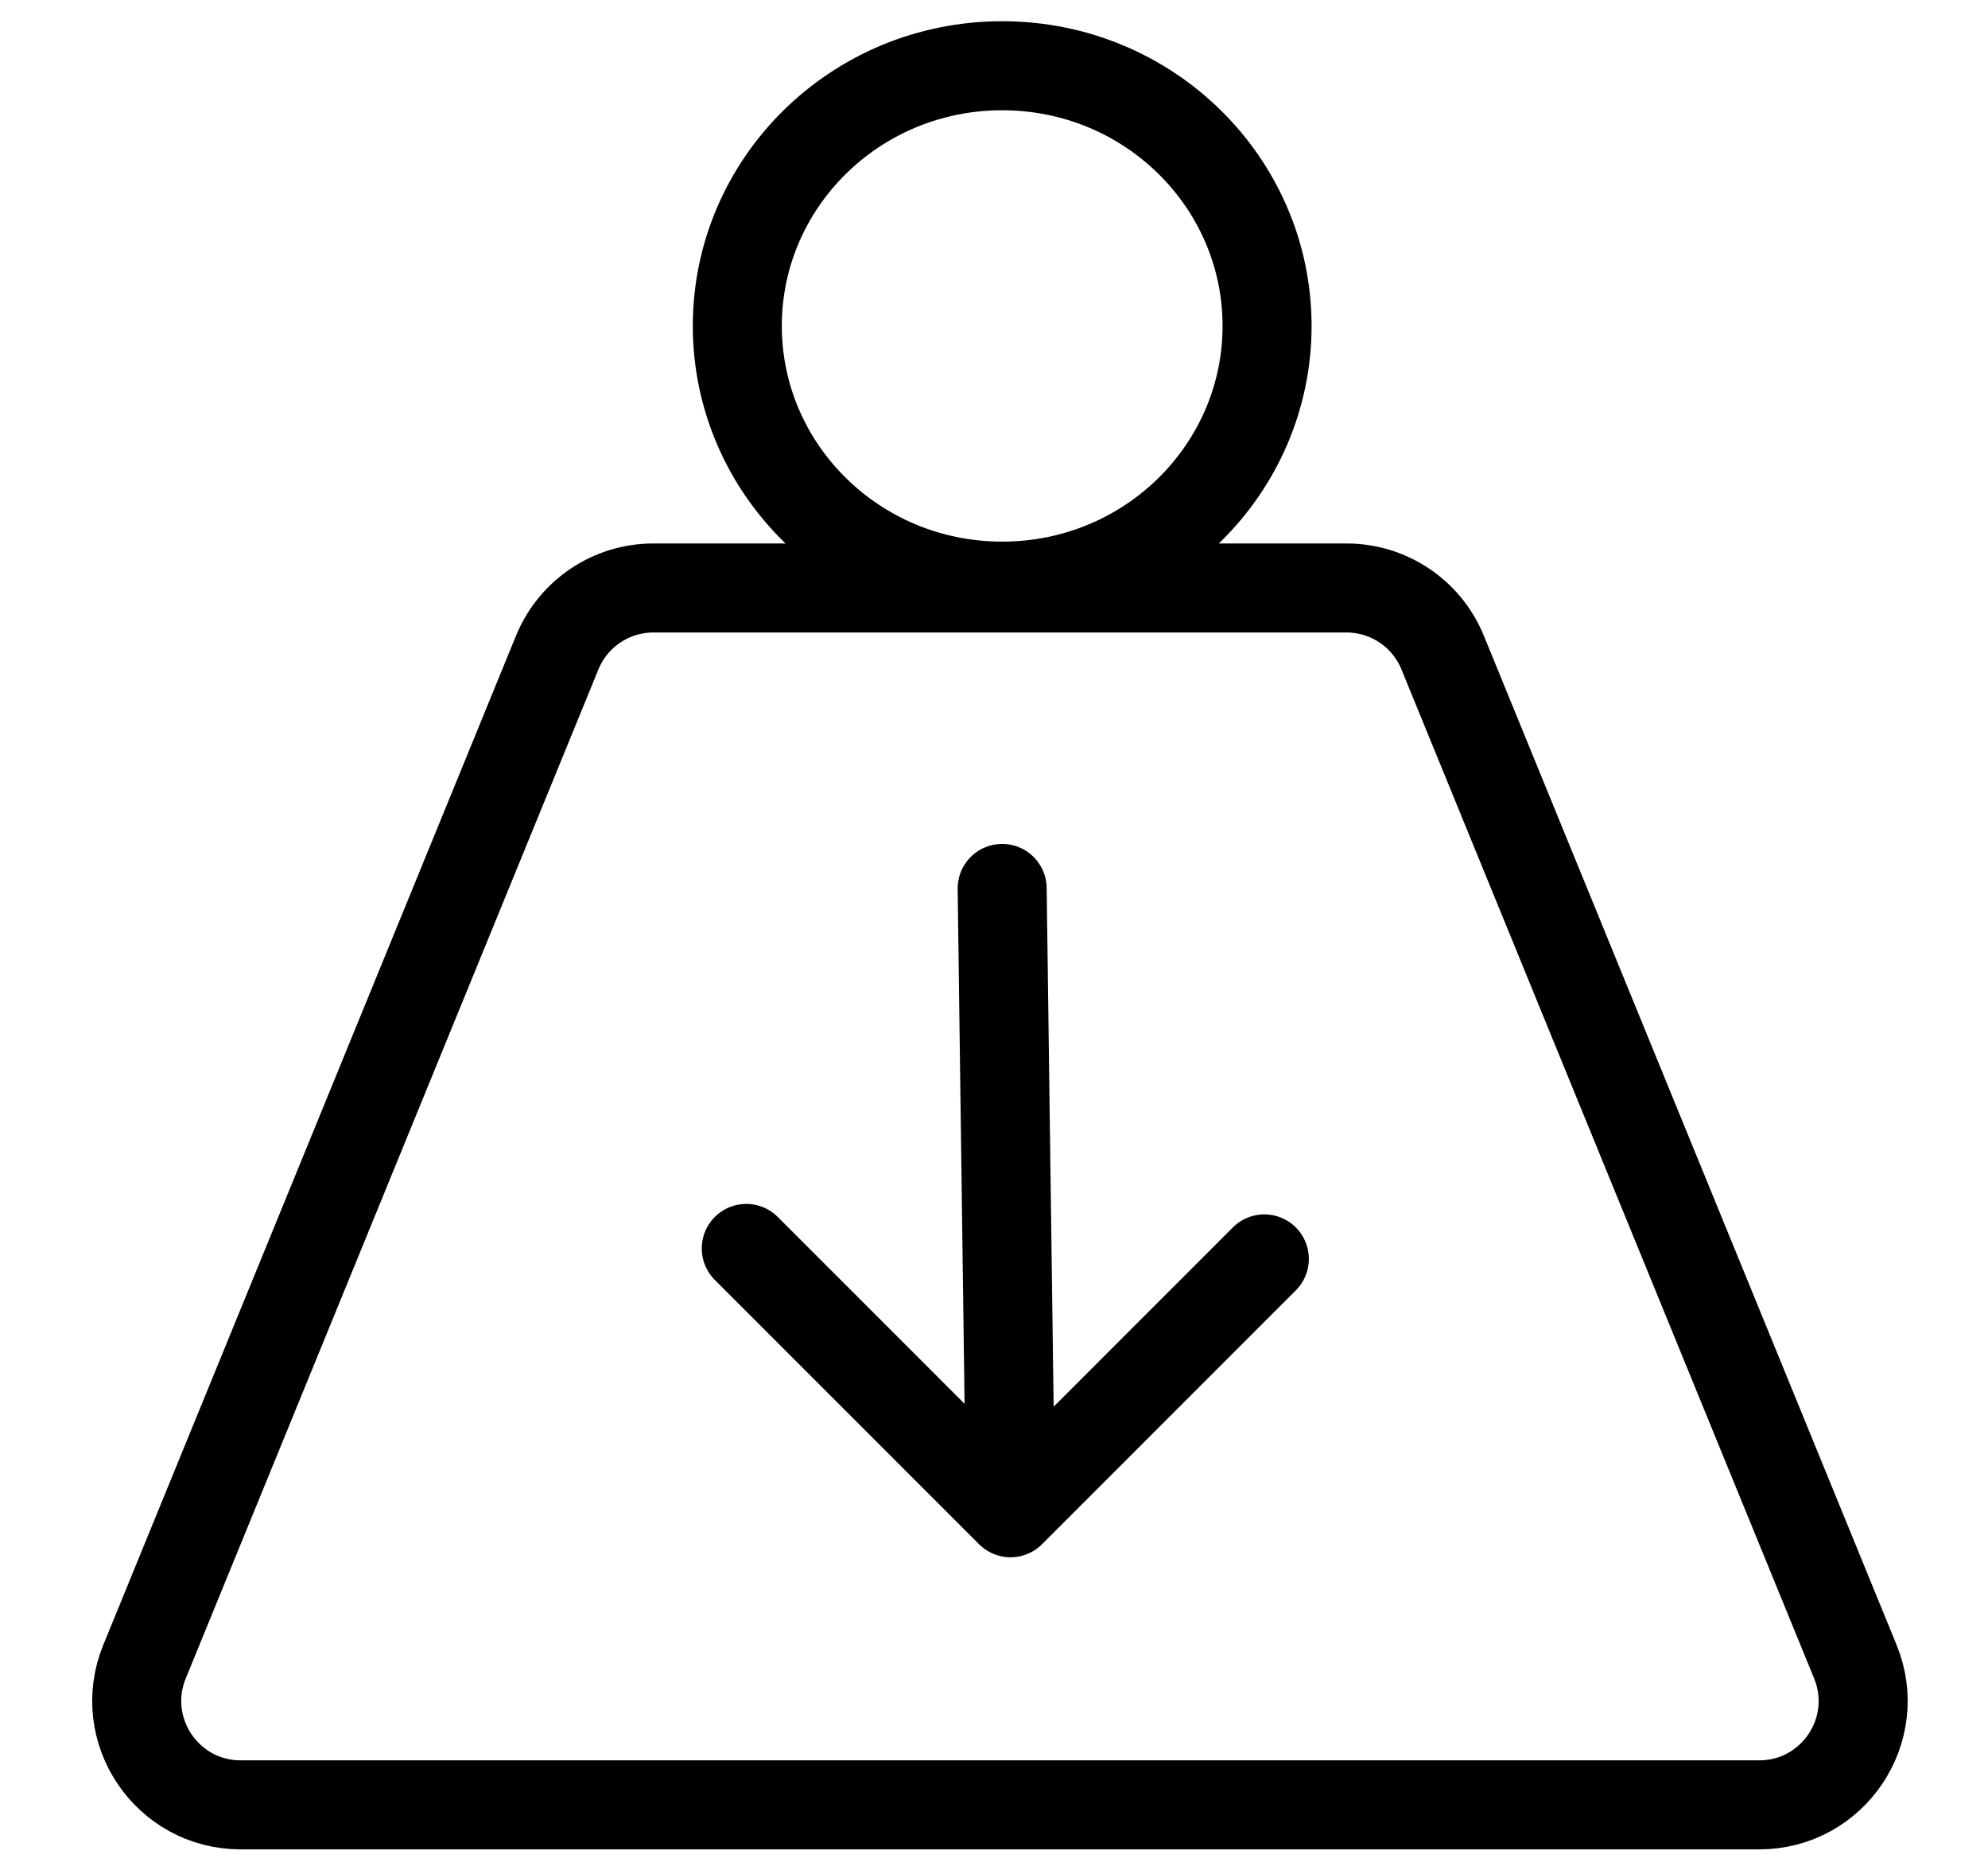
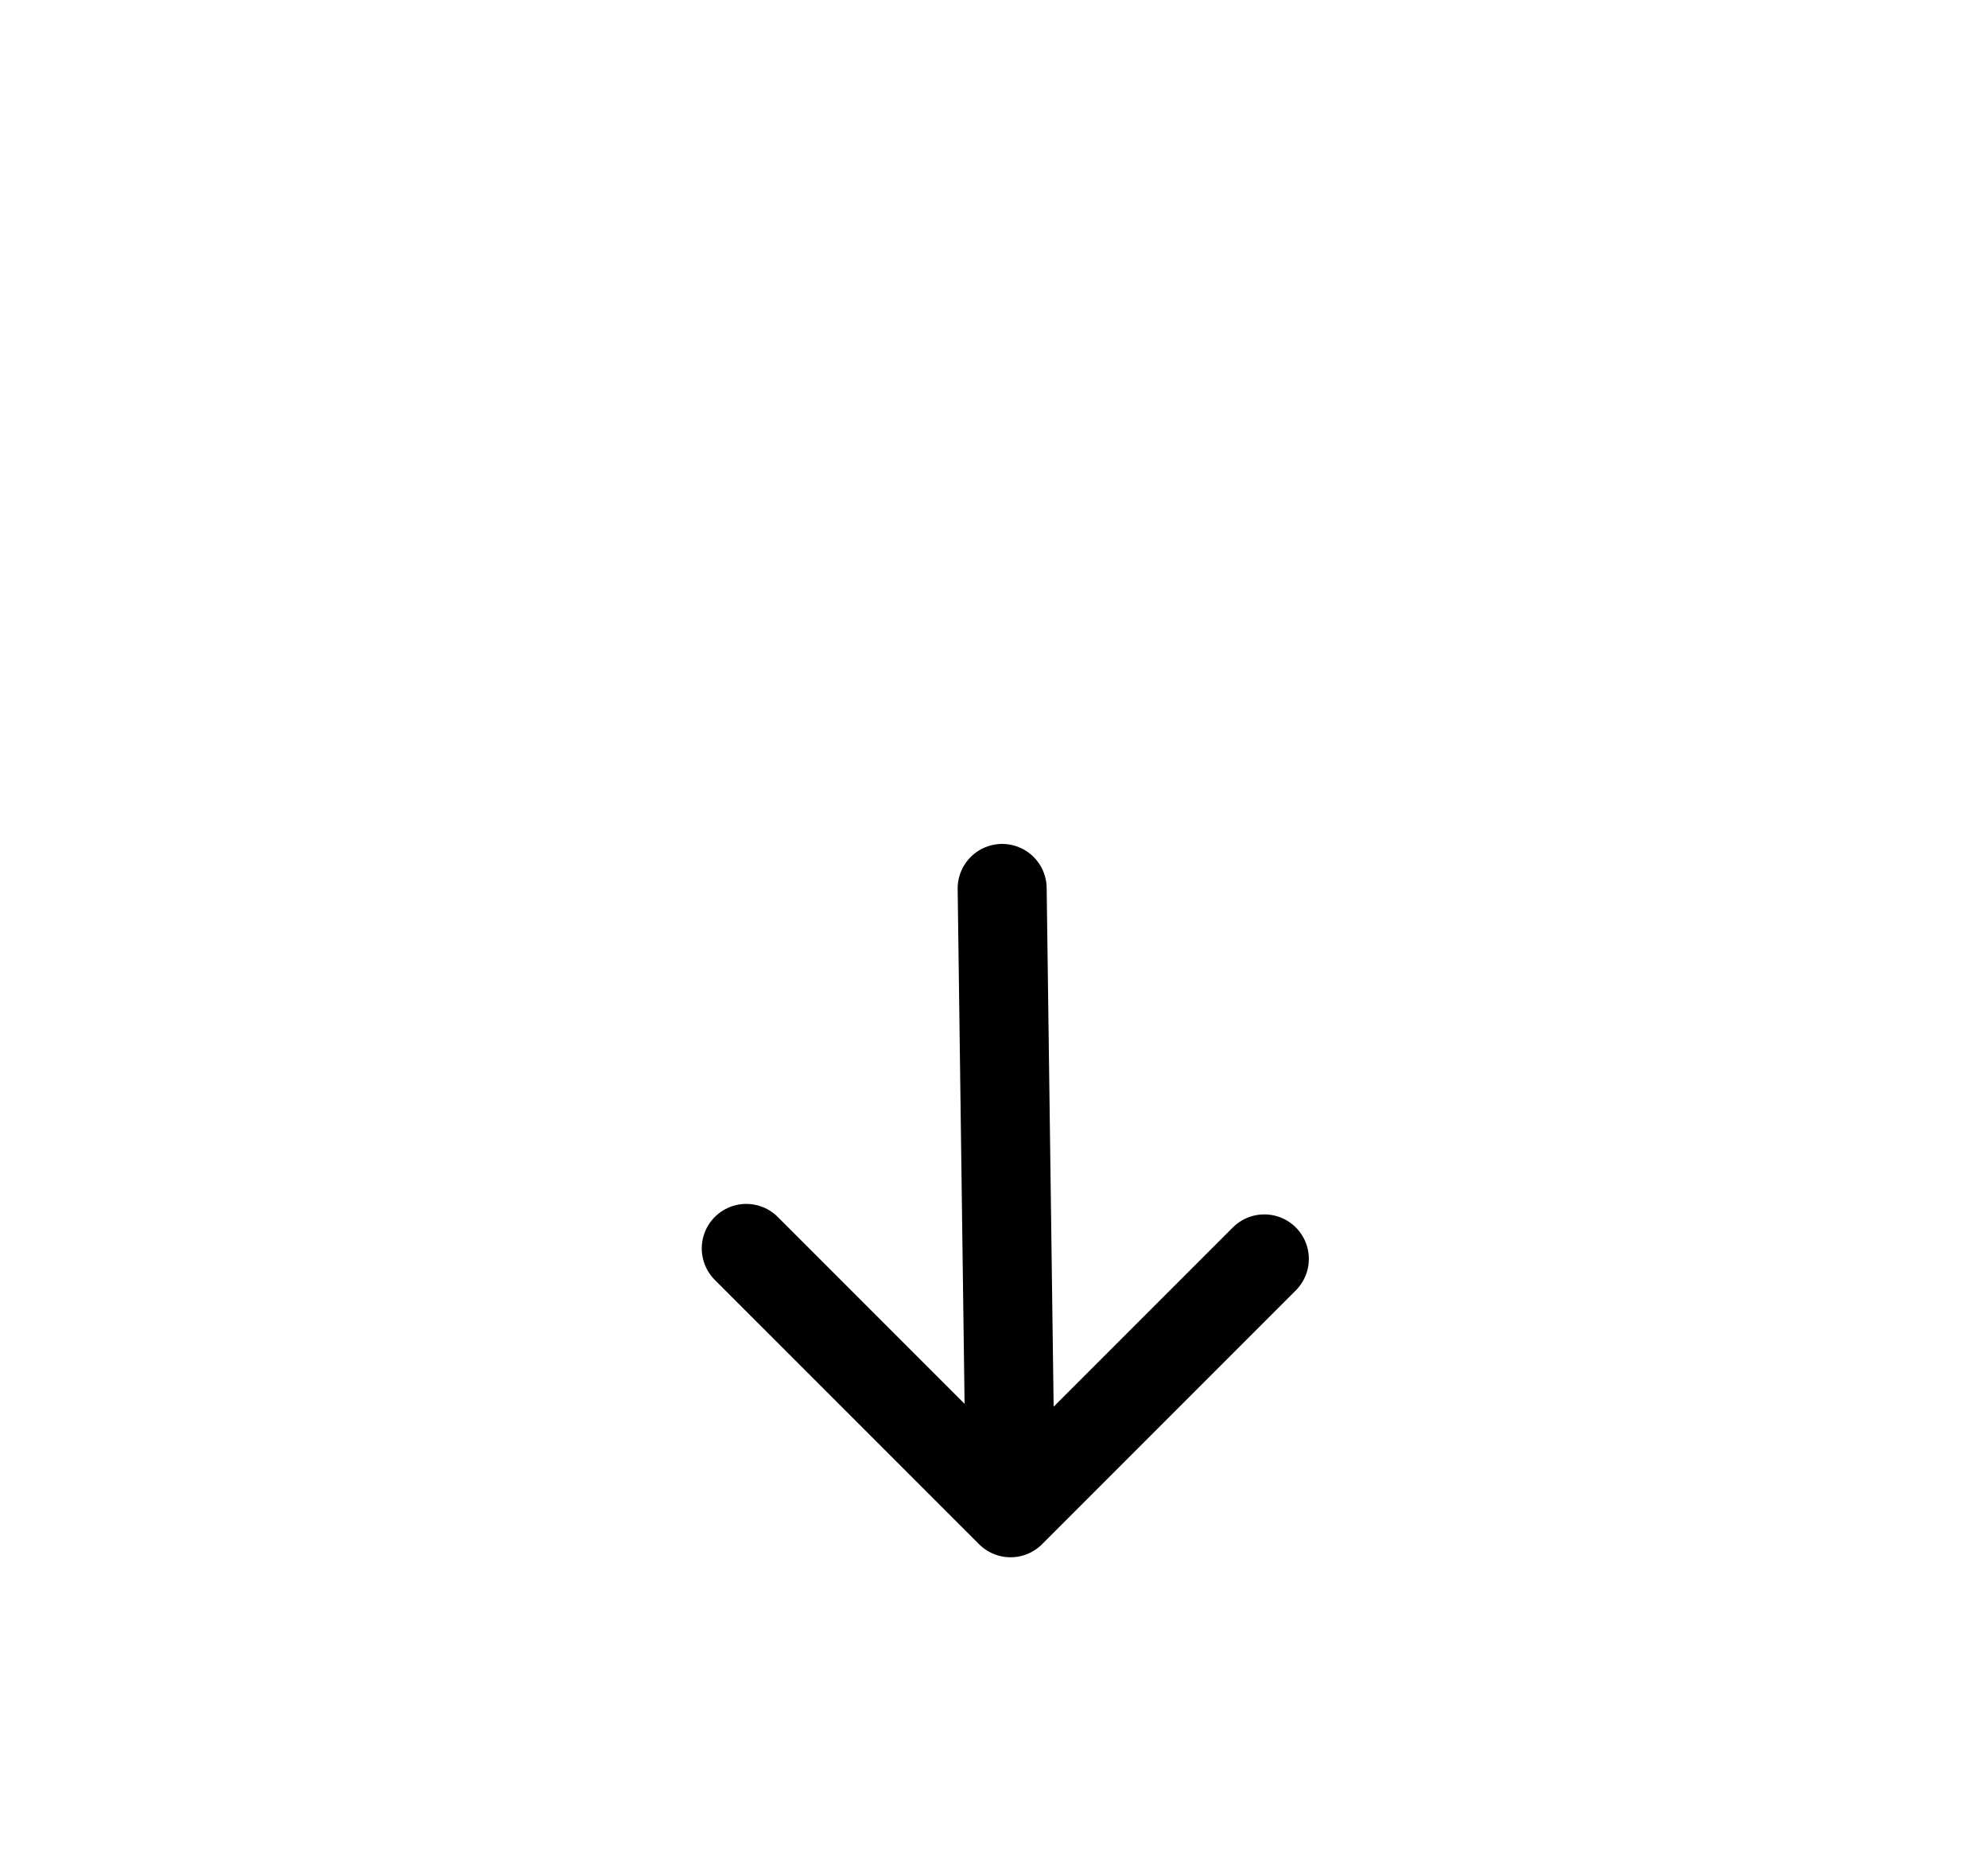
<svg xmlns="http://www.w3.org/2000/svg" width="67" height="63" viewBox="0 0 67 63" fill="none">
-   <path d="M42.703 10.982C42.703 15.802 38.728 19.749 33.776 19.749C28.823 19.749 24.849 15.802 24.849 10.982C24.849 6.162 28.823 2.215 33.776 2.215C38.728 2.215 42.703 6.162 42.703 10.982Z" stroke="black" stroke-width="3" />
-   <path d="M18.78 21.986C19.319 20.67 20.599 19.811 22.02 19.811H45.38C46.802 19.811 48.082 20.67 48.62 21.986L62.529 55.986C63.471 58.289 61.778 60.812 59.29 60.812H8.111C5.623 60.812 3.929 58.289 4.871 55.986L18.78 21.986Z" stroke="black" stroke-width="3" />
  <path d="M33.775 29.935L34.058 50.97M34.058 50.97L42.611 42.417M34.058 50.97L25.151 42.064" stroke="black" stroke-width="3" stroke-linecap="round" stroke-linejoin="round" />
</svg>